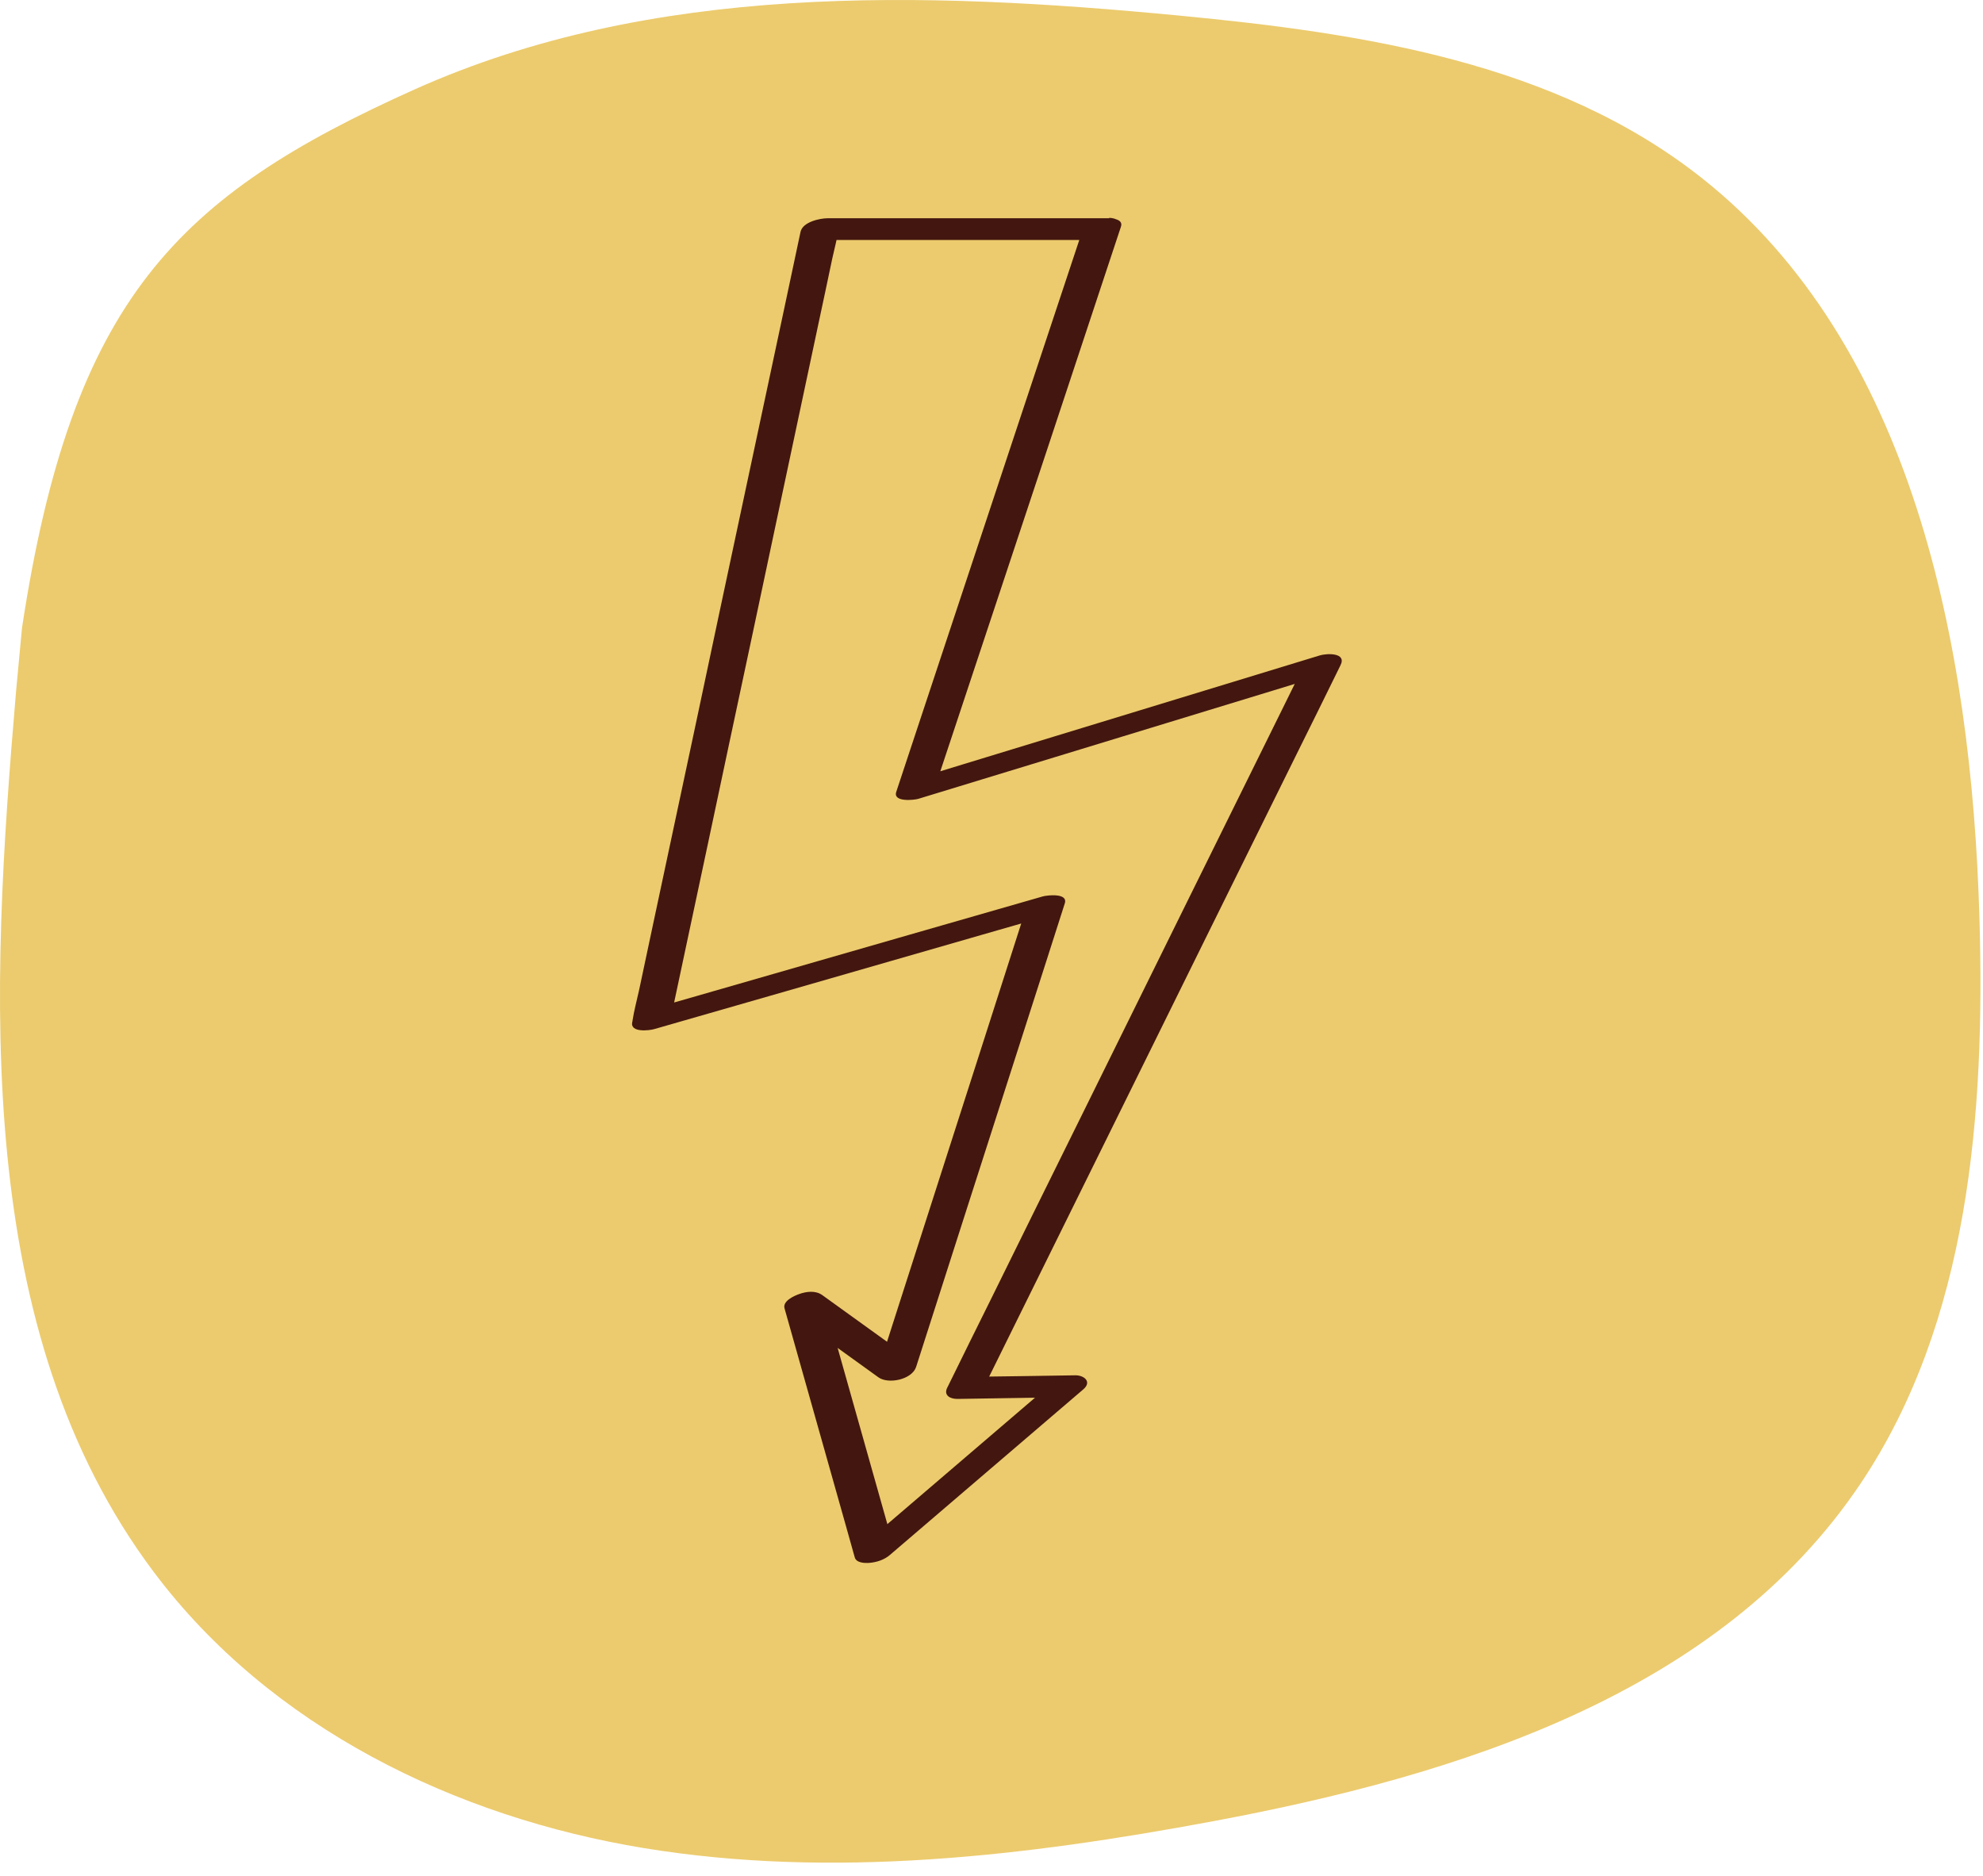
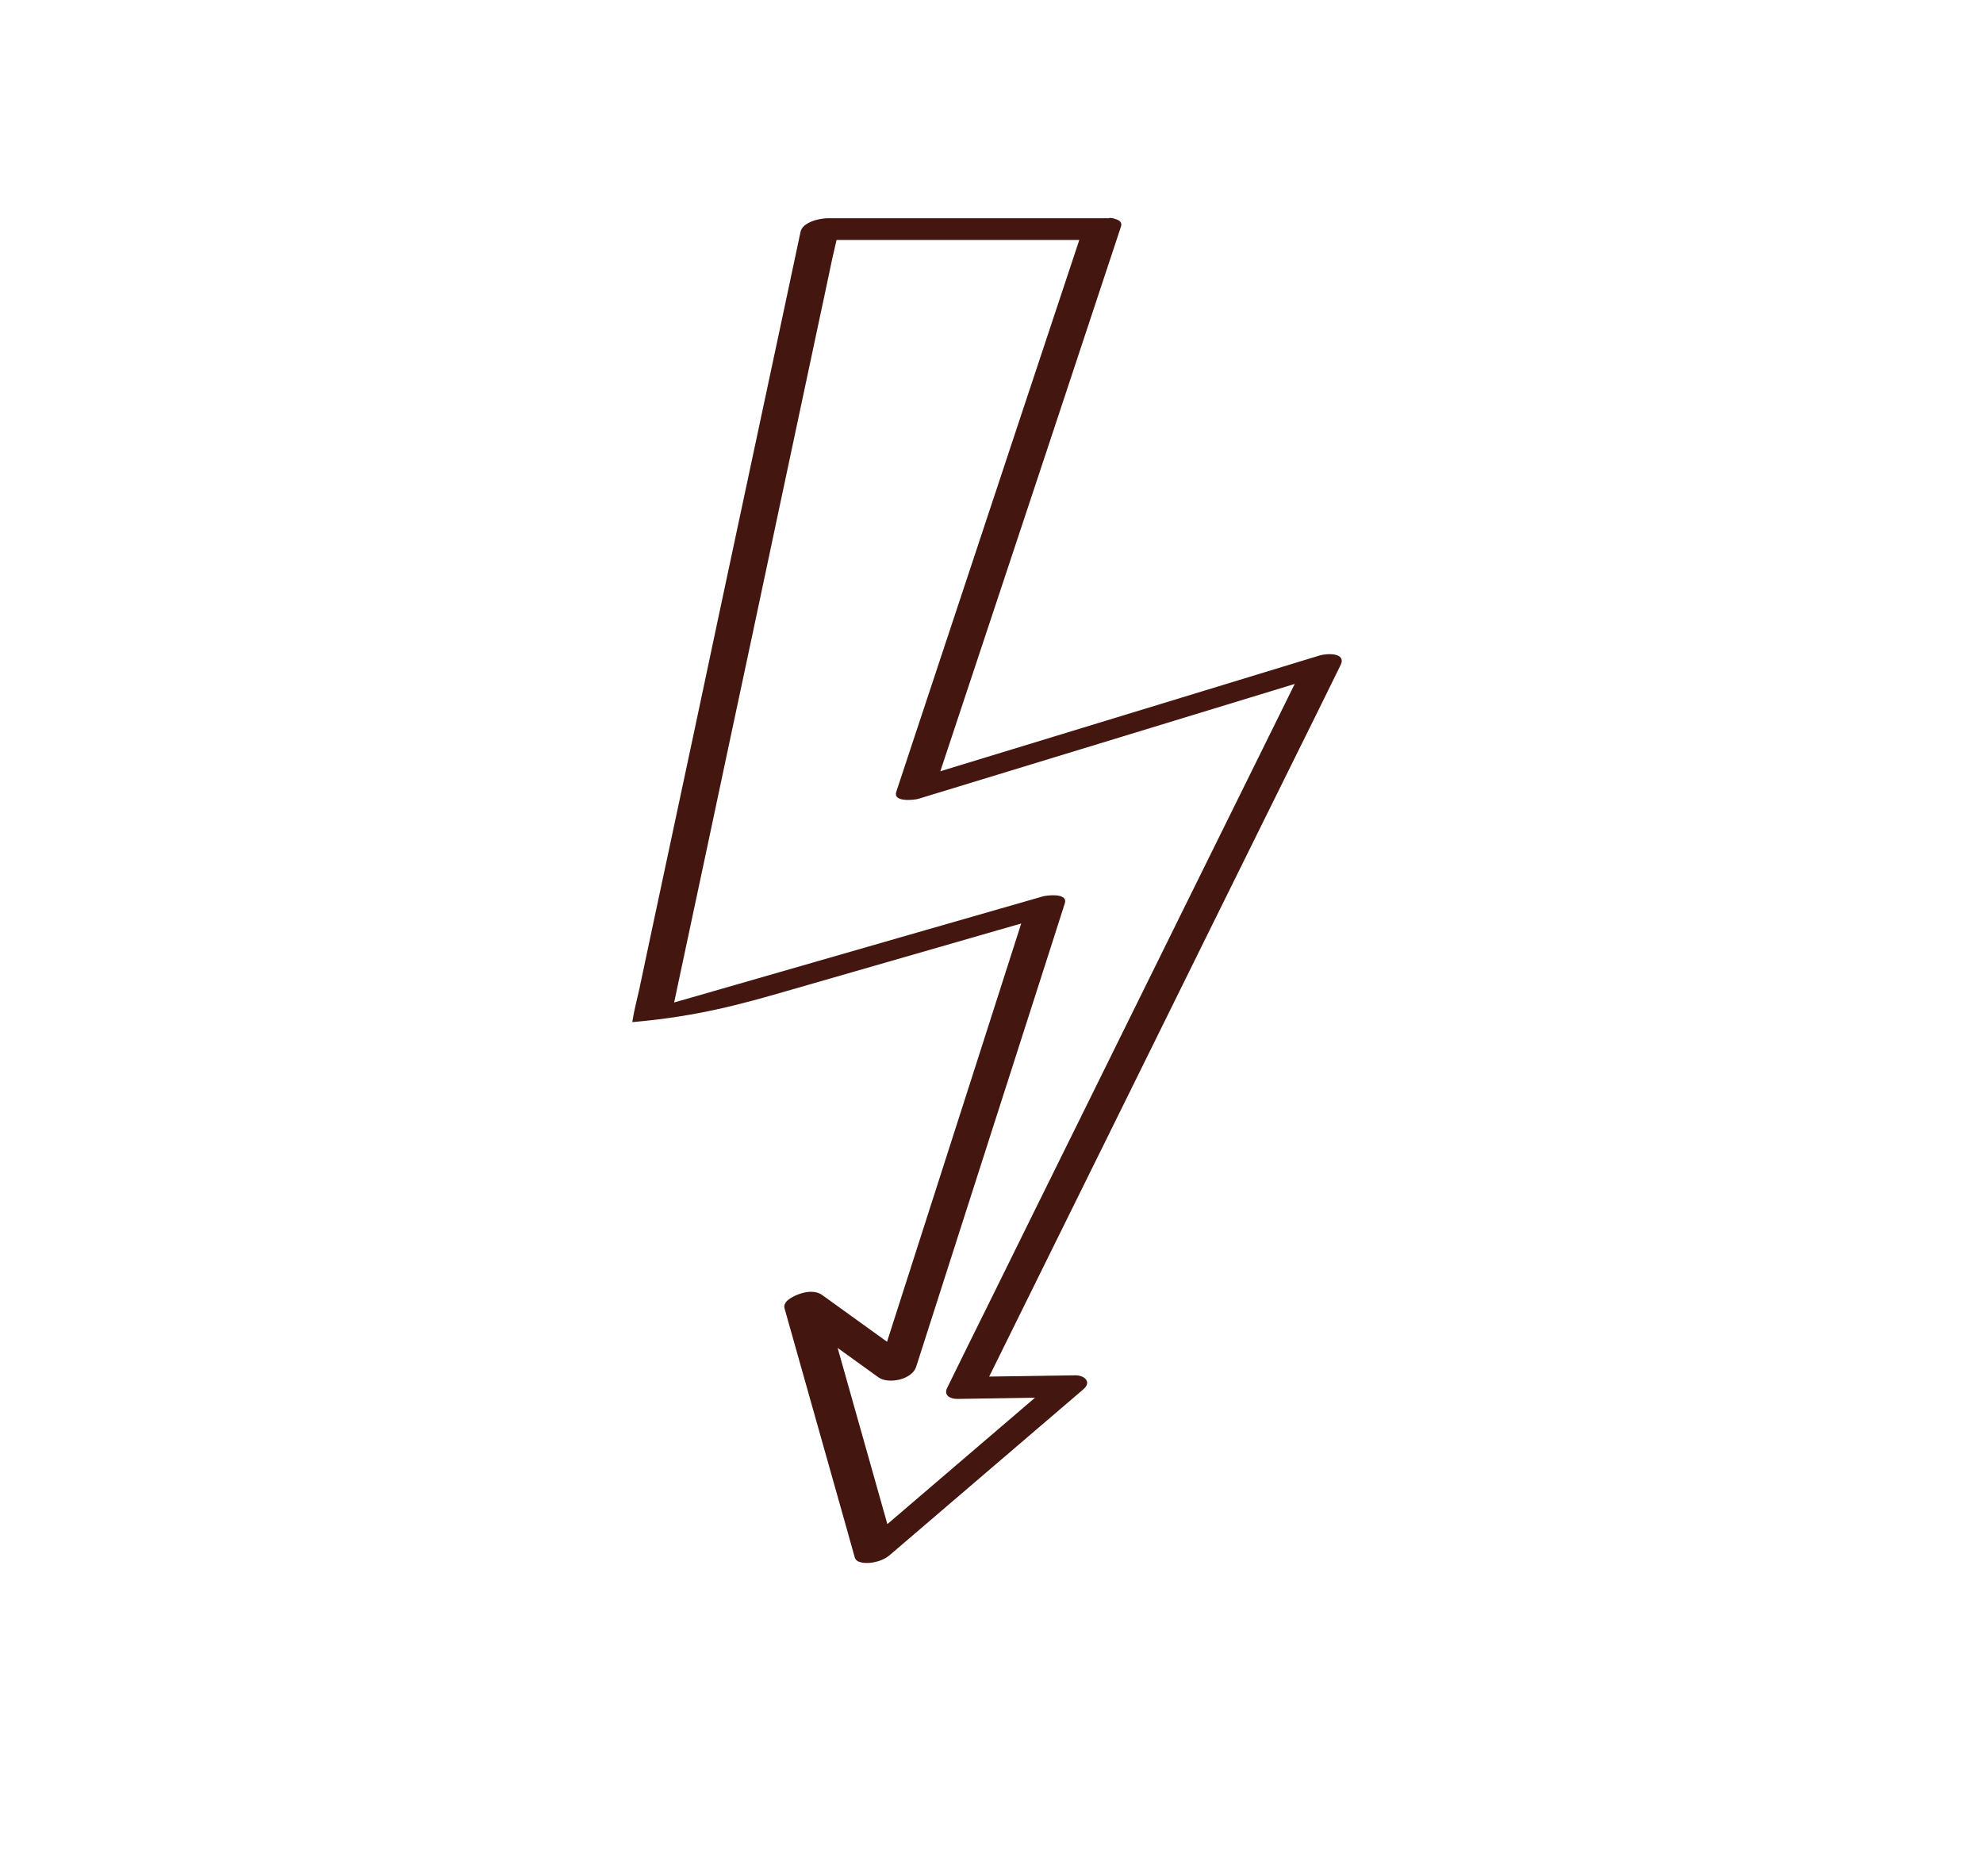
<svg xmlns="http://www.w3.org/2000/svg" width="148" height="140" viewBox="0 0 148 140" fill="none">
-   <path d="M1.206 51.515C-0.736 74.198 -2.046 99.303 11.475 117.319C20.192 128.936 34.014 135.625 48.069 137.928C62.124 140.232 76.509 138.539 90.516 135.925C108.793 132.511 128.362 126.432 138.903 110.66C146.95 98.622 148.163 83.14 147.736 68.529C147.144 48.111 142.728 25.719 127.022 13.291C116.103 4.649 101.727 2.476 88.021 1.164C68.783 -0.679 48.661 -1.27 30.947 6.672C13.232 14.623 5.37 22.324 1.642 46.859" fill="#ECCB6E" />
-   <path d="M82.79 16.288H61.775C61.203 16.288 59.902 16.558 59.746 17.309C59.329 19.272 58.912 21.235 58.494 23.198C57.495 27.884 56.495 32.571 55.495 37.258C54.282 42.946 53.068 48.634 51.865 54.332C50.816 59.229 49.778 64.136 48.73 69.033L47.701 73.88C47.536 74.641 47.322 75.412 47.206 76.183C47.206 76.223 47.196 76.253 47.186 76.283C47.011 77.094 48.487 76.904 48.827 76.804C52.137 75.853 55.447 74.901 58.757 73.95C64.027 72.428 69.308 70.916 74.578 69.393C75.791 69.043 77.005 68.692 78.209 68.352C77.665 68.182 77.112 68.001 76.568 67.831C75.316 71.737 74.064 75.642 72.812 79.548C70.822 85.747 68.832 91.945 66.842 98.144C66.386 99.566 65.93 100.998 65.473 102.42C66.415 102.16 67.347 101.9 68.288 101.639C65.978 99.977 63.678 98.315 61.367 96.652C60.863 96.292 60.183 96.382 59.63 96.582C59.271 96.712 58.397 97.093 58.553 97.644C60.086 103.081 61.62 108.509 63.154 113.947C63.367 114.708 63.581 115.469 63.794 116.23C63.911 116.651 64.551 116.661 64.862 116.641C65.406 116.601 65.988 116.42 66.415 116.05L79.082 105.204C79.674 104.694 80.266 104.193 80.849 103.692C81.518 103.121 80.907 102.631 80.257 102.641C77.713 102.681 75.17 102.721 72.627 102.751C72.889 103.031 73.151 103.312 73.404 103.592C74.287 101.8 75.17 100.017 76.054 98.225C78.179 93.928 80.295 89.632 82.421 85.336C84.984 80.139 87.556 74.941 90.118 69.744C92.341 65.257 94.554 60.761 96.777 56.275C97.855 54.102 98.932 51.929 100 49.745C100.019 49.715 100.029 49.685 100.048 49.645C100.524 48.694 99.029 48.754 98.505 48.914C95.088 49.956 91.671 50.997 88.264 52.039L71.928 57.026C70.676 57.406 69.414 57.797 68.162 58.178C68.715 58.348 69.259 58.528 69.803 58.698C71.365 53.992 72.928 49.285 74.491 44.578C76.985 37.077 79.47 29.577 81.955 22.066C82.528 20.344 83.101 18.621 83.664 16.909C83.877 16.268 82.742 16.258 82.411 16.308C81.839 16.388 80.955 16.668 80.752 17.309C79.189 22.016 77.626 26.723 76.063 31.429L68.599 53.941C68.026 55.664 67.454 57.386 66.891 59.099C66.629 59.9 68.269 59.7 68.531 59.62C71.948 58.578 75.364 57.537 78.772 56.495C84.217 54.833 89.662 53.17 95.108 51.508L98.874 50.356C98.359 50.116 97.845 49.866 97.331 49.625C96.447 51.418 95.564 53.2 94.681 54.993C92.555 59.289 90.439 63.585 88.313 67.881C85.751 73.079 83.178 78.276 80.616 83.474C78.393 87.96 76.18 92.456 73.967 96.943C72.889 99.116 71.812 101.289 70.744 103.472C70.725 103.502 70.715 103.532 70.696 103.562C70.404 104.153 70.938 104.413 71.472 104.403C74.015 104.363 76.558 104.323 79.102 104.283C78.907 103.933 78.713 103.582 78.509 103.232C74.287 106.847 70.065 110.462 65.842 114.077C65.25 114.578 64.668 115.088 64.076 115.589L66.697 115.409C65.163 109.971 63.629 104.543 62.096 99.106C61.882 98.345 61.668 97.584 61.455 96.823C60.513 97.153 59.581 97.483 58.64 97.804C60.95 99.466 63.251 101.129 65.561 102.791C66.289 103.322 68.065 102.971 68.376 102.01C69.628 98.104 70.88 94.199 72.132 90.293C74.122 84.094 76.112 77.895 78.102 71.697C78.558 70.275 79.014 68.843 79.47 67.421C79.732 66.609 78.102 66.82 77.83 66.9C74.52 67.851 71.21 68.803 67.9 69.754C62.629 71.276 57.349 72.788 52.078 74.31C50.865 74.661 49.652 75.011 48.448 75.352C49.001 75.522 49.545 75.702 50.089 75.873C50.506 73.91 50.923 71.947 51.341 69.984C52.34 65.298 53.34 60.611 54.33 55.924C55.544 50.236 56.757 44.548 57.961 38.85C58.999 33.953 60.047 29.046 61.086 24.149C61.435 22.537 61.775 20.914 62.115 19.302C62.28 18.541 62.493 17.77 62.61 16.989C62.61 16.959 62.62 16.919 62.629 16.889C61.95 17.229 61.27 17.57 60.601 17.91H81.615C82.246 17.91 83.178 17.69 83.547 17.099C83.906 16.518 83.237 16.258 82.771 16.258" fill="#43170F" />
+   <path d="M82.79 16.288H61.775C61.203 16.288 59.902 16.558 59.746 17.309C59.329 19.272 58.912 21.235 58.494 23.198C57.495 27.884 56.495 32.571 55.495 37.258C54.282 42.946 53.068 48.634 51.865 54.332C50.816 59.229 49.778 64.136 48.73 69.033L47.701 73.88C47.536 74.641 47.322 75.412 47.206 76.183C47.206 76.223 47.196 76.253 47.186 76.283C52.137 75.853 55.447 74.901 58.757 73.95C64.027 72.428 69.308 70.916 74.578 69.393C75.791 69.043 77.005 68.692 78.209 68.352C77.665 68.182 77.112 68.001 76.568 67.831C75.316 71.737 74.064 75.642 72.812 79.548C70.822 85.747 68.832 91.945 66.842 98.144C66.386 99.566 65.93 100.998 65.473 102.42C66.415 102.16 67.347 101.9 68.288 101.639C65.978 99.977 63.678 98.315 61.367 96.652C60.863 96.292 60.183 96.382 59.63 96.582C59.271 96.712 58.397 97.093 58.553 97.644C60.086 103.081 61.62 108.509 63.154 113.947C63.367 114.708 63.581 115.469 63.794 116.23C63.911 116.651 64.551 116.661 64.862 116.641C65.406 116.601 65.988 116.42 66.415 116.05L79.082 105.204C79.674 104.694 80.266 104.193 80.849 103.692C81.518 103.121 80.907 102.631 80.257 102.641C77.713 102.681 75.17 102.721 72.627 102.751C72.889 103.031 73.151 103.312 73.404 103.592C74.287 101.8 75.17 100.017 76.054 98.225C78.179 93.928 80.295 89.632 82.421 85.336C84.984 80.139 87.556 74.941 90.118 69.744C92.341 65.257 94.554 60.761 96.777 56.275C97.855 54.102 98.932 51.929 100 49.745C100.019 49.715 100.029 49.685 100.048 49.645C100.524 48.694 99.029 48.754 98.505 48.914C95.088 49.956 91.671 50.997 88.264 52.039L71.928 57.026C70.676 57.406 69.414 57.797 68.162 58.178C68.715 58.348 69.259 58.528 69.803 58.698C71.365 53.992 72.928 49.285 74.491 44.578C76.985 37.077 79.47 29.577 81.955 22.066C82.528 20.344 83.101 18.621 83.664 16.909C83.877 16.268 82.742 16.258 82.411 16.308C81.839 16.388 80.955 16.668 80.752 17.309C79.189 22.016 77.626 26.723 76.063 31.429L68.599 53.941C68.026 55.664 67.454 57.386 66.891 59.099C66.629 59.9 68.269 59.7 68.531 59.62C71.948 58.578 75.364 57.537 78.772 56.495C84.217 54.833 89.662 53.17 95.108 51.508L98.874 50.356C98.359 50.116 97.845 49.866 97.331 49.625C96.447 51.418 95.564 53.2 94.681 54.993C92.555 59.289 90.439 63.585 88.313 67.881C85.751 73.079 83.178 78.276 80.616 83.474C78.393 87.96 76.18 92.456 73.967 96.943C72.889 99.116 71.812 101.289 70.744 103.472C70.725 103.502 70.715 103.532 70.696 103.562C70.404 104.153 70.938 104.413 71.472 104.403C74.015 104.363 76.558 104.323 79.102 104.283C78.907 103.933 78.713 103.582 78.509 103.232C74.287 106.847 70.065 110.462 65.842 114.077C65.25 114.578 64.668 115.088 64.076 115.589L66.697 115.409C65.163 109.971 63.629 104.543 62.096 99.106C61.882 98.345 61.668 97.584 61.455 96.823C60.513 97.153 59.581 97.483 58.64 97.804C60.95 99.466 63.251 101.129 65.561 102.791C66.289 103.322 68.065 102.971 68.376 102.01C69.628 98.104 70.88 94.199 72.132 90.293C74.122 84.094 76.112 77.895 78.102 71.697C78.558 70.275 79.014 68.843 79.47 67.421C79.732 66.609 78.102 66.82 77.83 66.9C74.52 67.851 71.21 68.803 67.9 69.754C62.629 71.276 57.349 72.788 52.078 74.31C50.865 74.661 49.652 75.011 48.448 75.352C49.001 75.522 49.545 75.702 50.089 75.873C50.506 73.91 50.923 71.947 51.341 69.984C52.34 65.298 53.34 60.611 54.33 55.924C55.544 50.236 56.757 44.548 57.961 38.85C58.999 33.953 60.047 29.046 61.086 24.149C61.435 22.537 61.775 20.914 62.115 19.302C62.28 18.541 62.493 17.77 62.61 16.989C62.61 16.959 62.62 16.919 62.629 16.889C61.95 17.229 61.27 17.57 60.601 17.91H81.615C82.246 17.91 83.178 17.69 83.547 17.099C83.906 16.518 83.237 16.258 82.771 16.258" fill="#43170F" />
</svg>